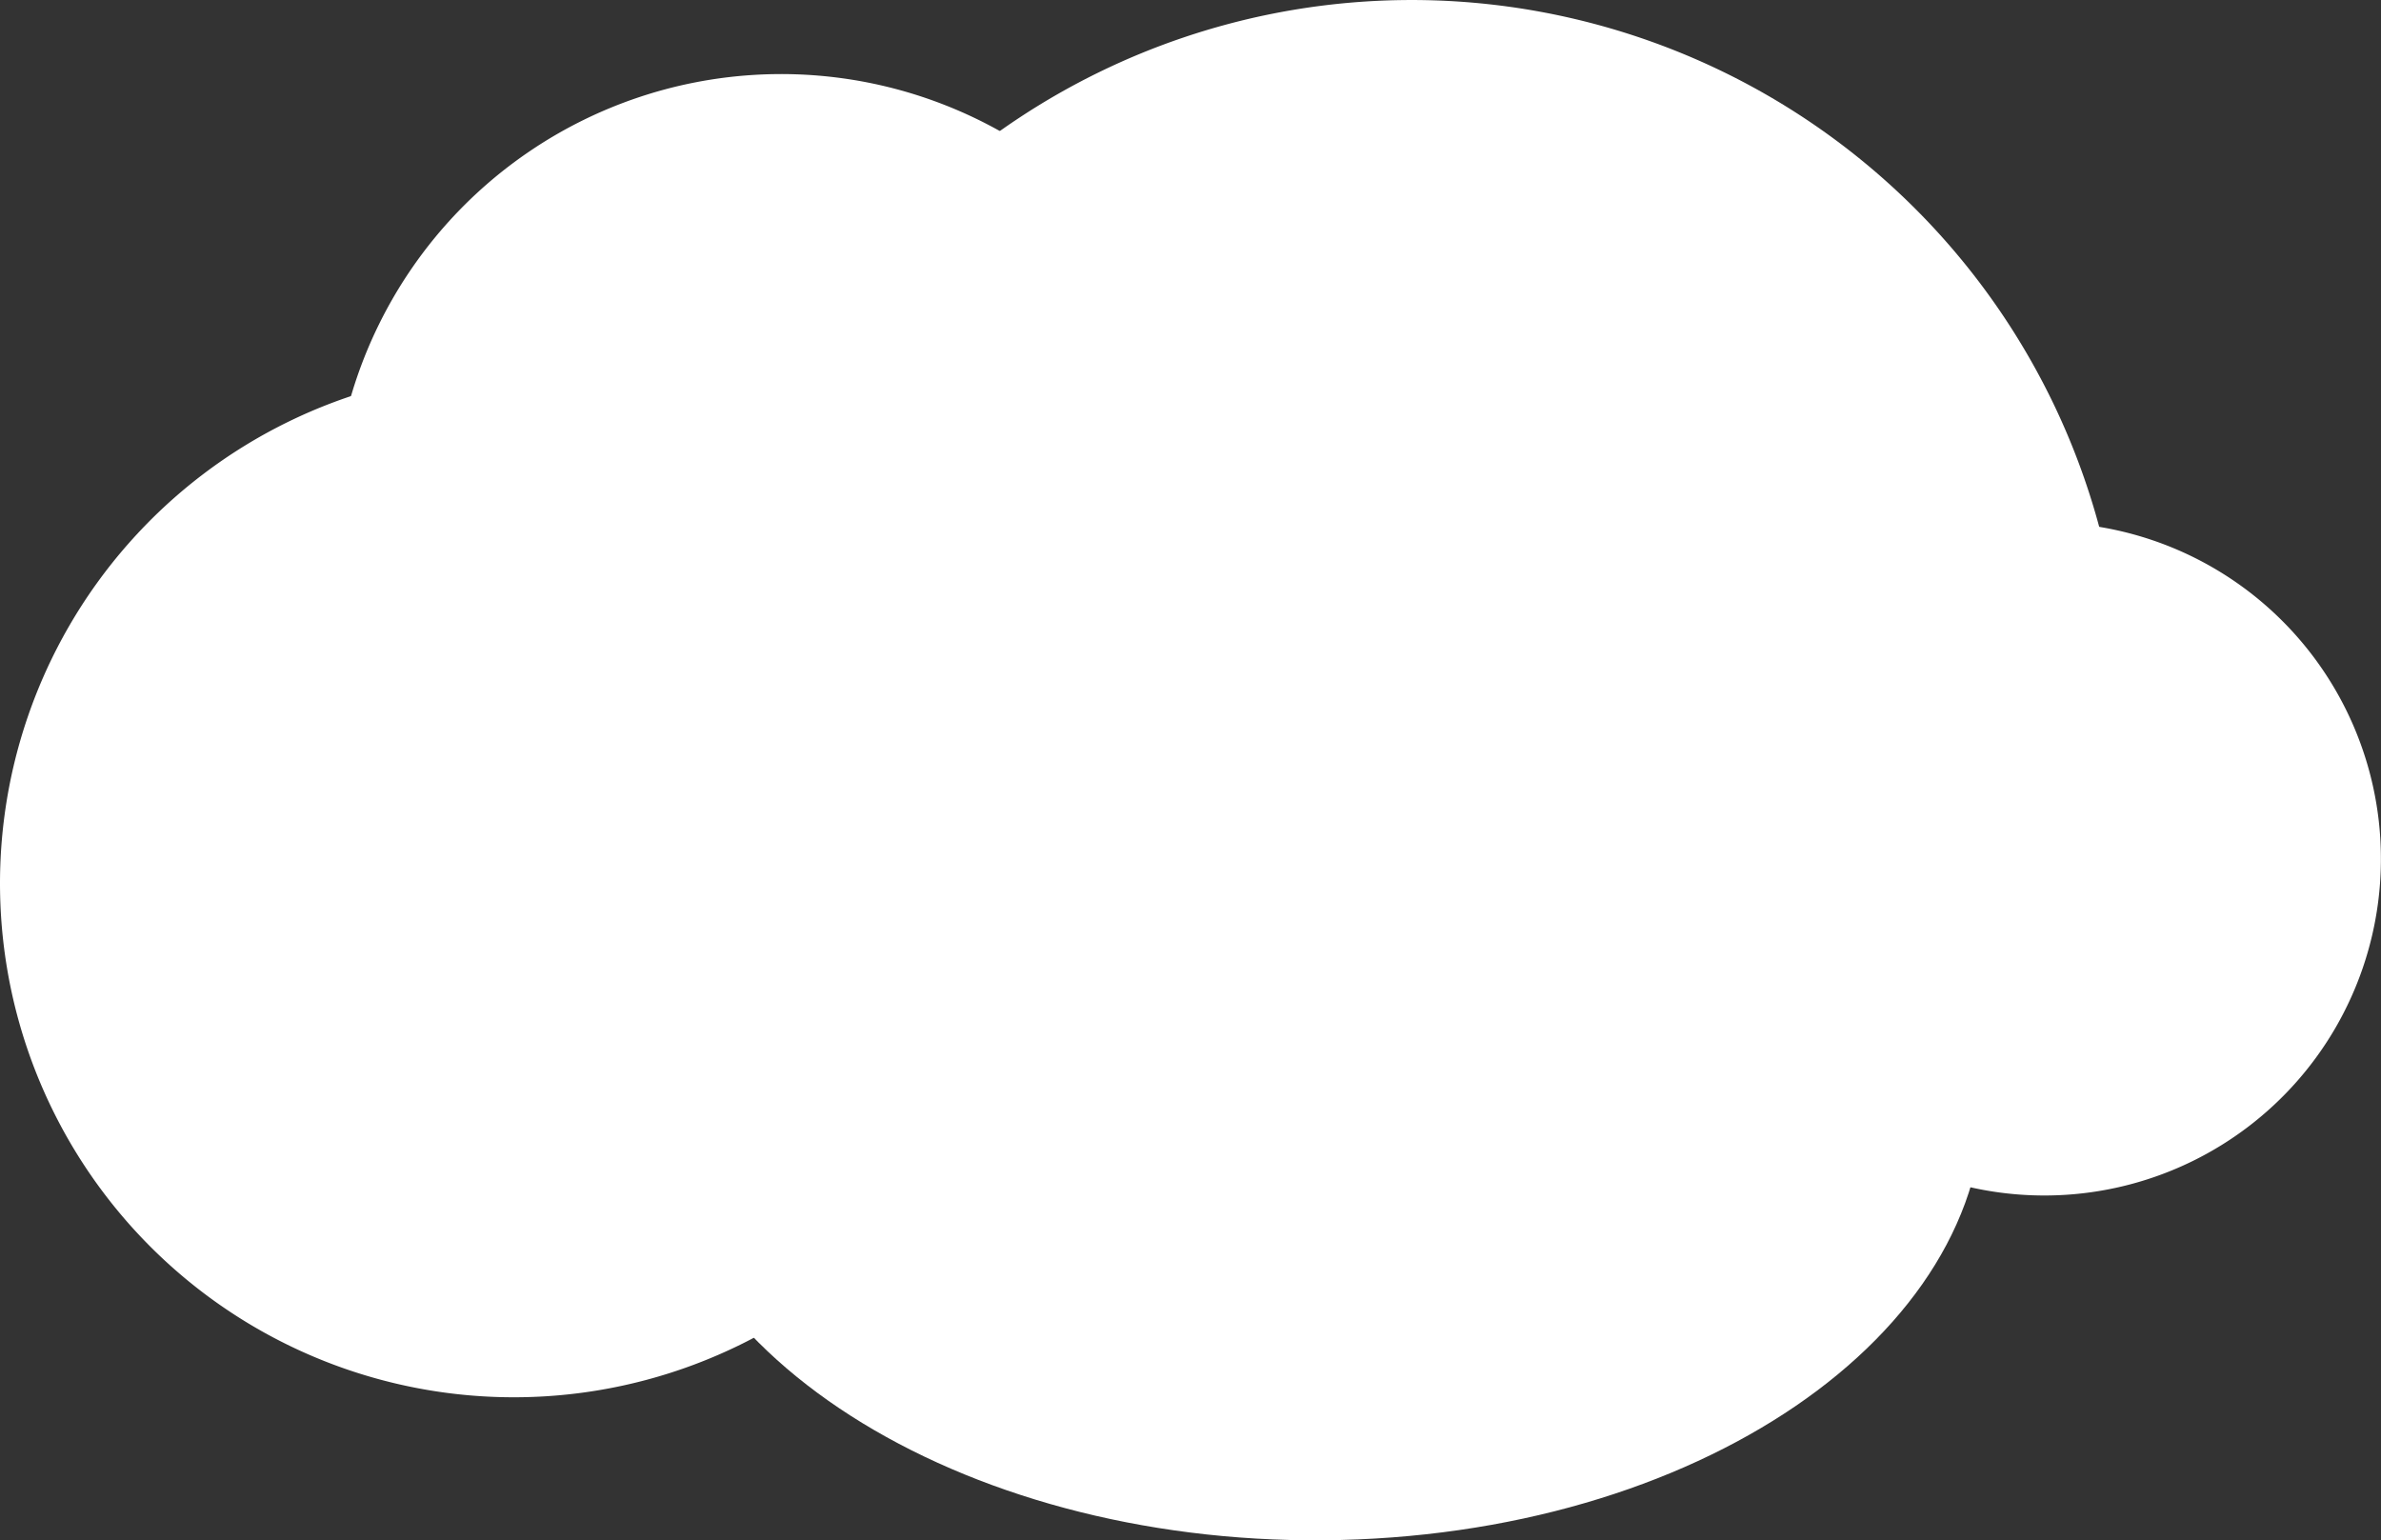
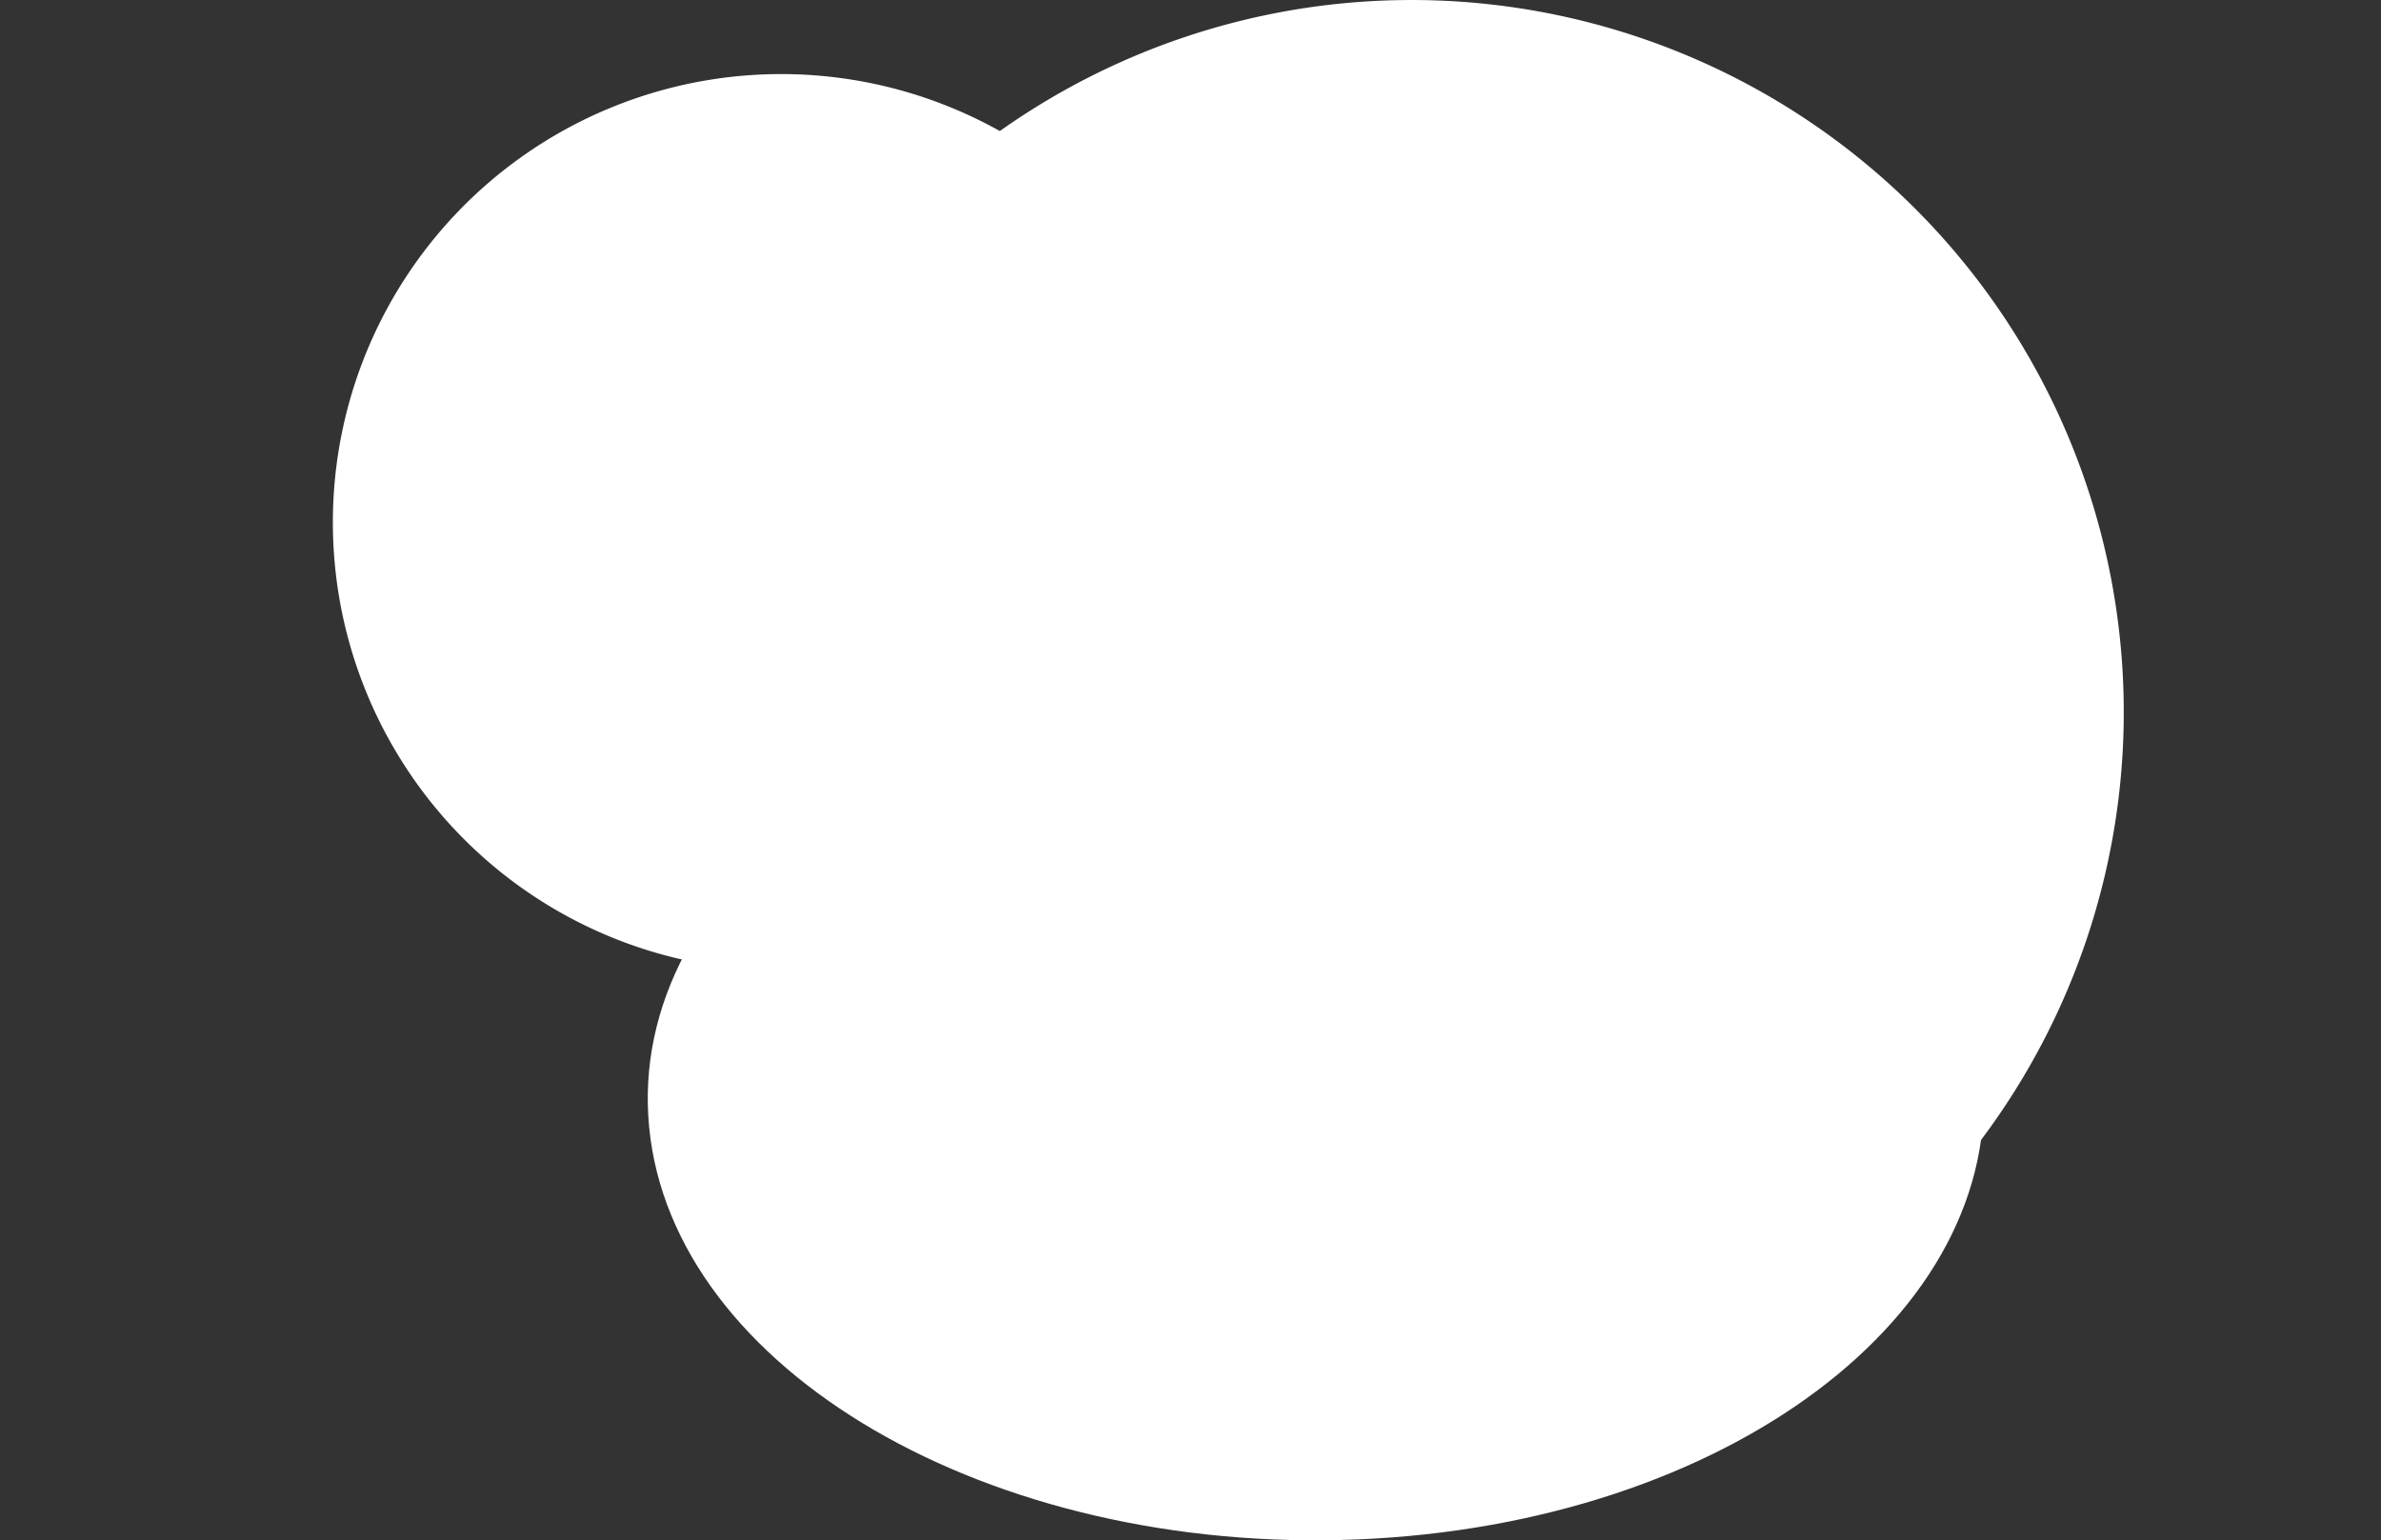
<svg xmlns="http://www.w3.org/2000/svg" width="72.157" height="46.68" viewBox="0 0 72.157 46.68">
  <rect x="0" y="0" width="72.157" height="46.68" fill="#333333" stroke="none" />
  <g transform="translate(-137.503 -980.408)">
    <path d="M38.484,40A21.585,21.585,0,1,0,58.658,17.088,21.585,21.585,0,0,0,38.484,40" transform="translate(120.254 963.364)" fill="#fff" />
    <path d="M18.326,35.561a13.585,13.585,0,1,0,12.7-14.419,13.585,13.585,0,0,0-12.7,14.419" transform="translate(129.292 961.538)" fill="#fff" />
-     <path d="M31.114,51.948A15.572,15.572,0,1,1,14.587,37.393,15.572,15.572,0,0,1,31.114,51.948" transform="translate(137.502 954.248)" fill="#fff" />
    <path d="M35.651,67.418c.708,7.372,10.328,12.968,21.487,12.5s19.63-6.823,18.921-14.2-10.328-12.969-21.487-12.5-19.63,6.824-18.921,14.2" transform="translate(121.524 947.143)" fill="#fff" />
-     <path d="M93.9,56.606a10.2,10.2,0,1,0,9.534-10.827A10.2,10.2,0,0,0,93.9,56.606" transform="translate(95.378 950.48)" fill="#fff" />
  </g>
</svg>